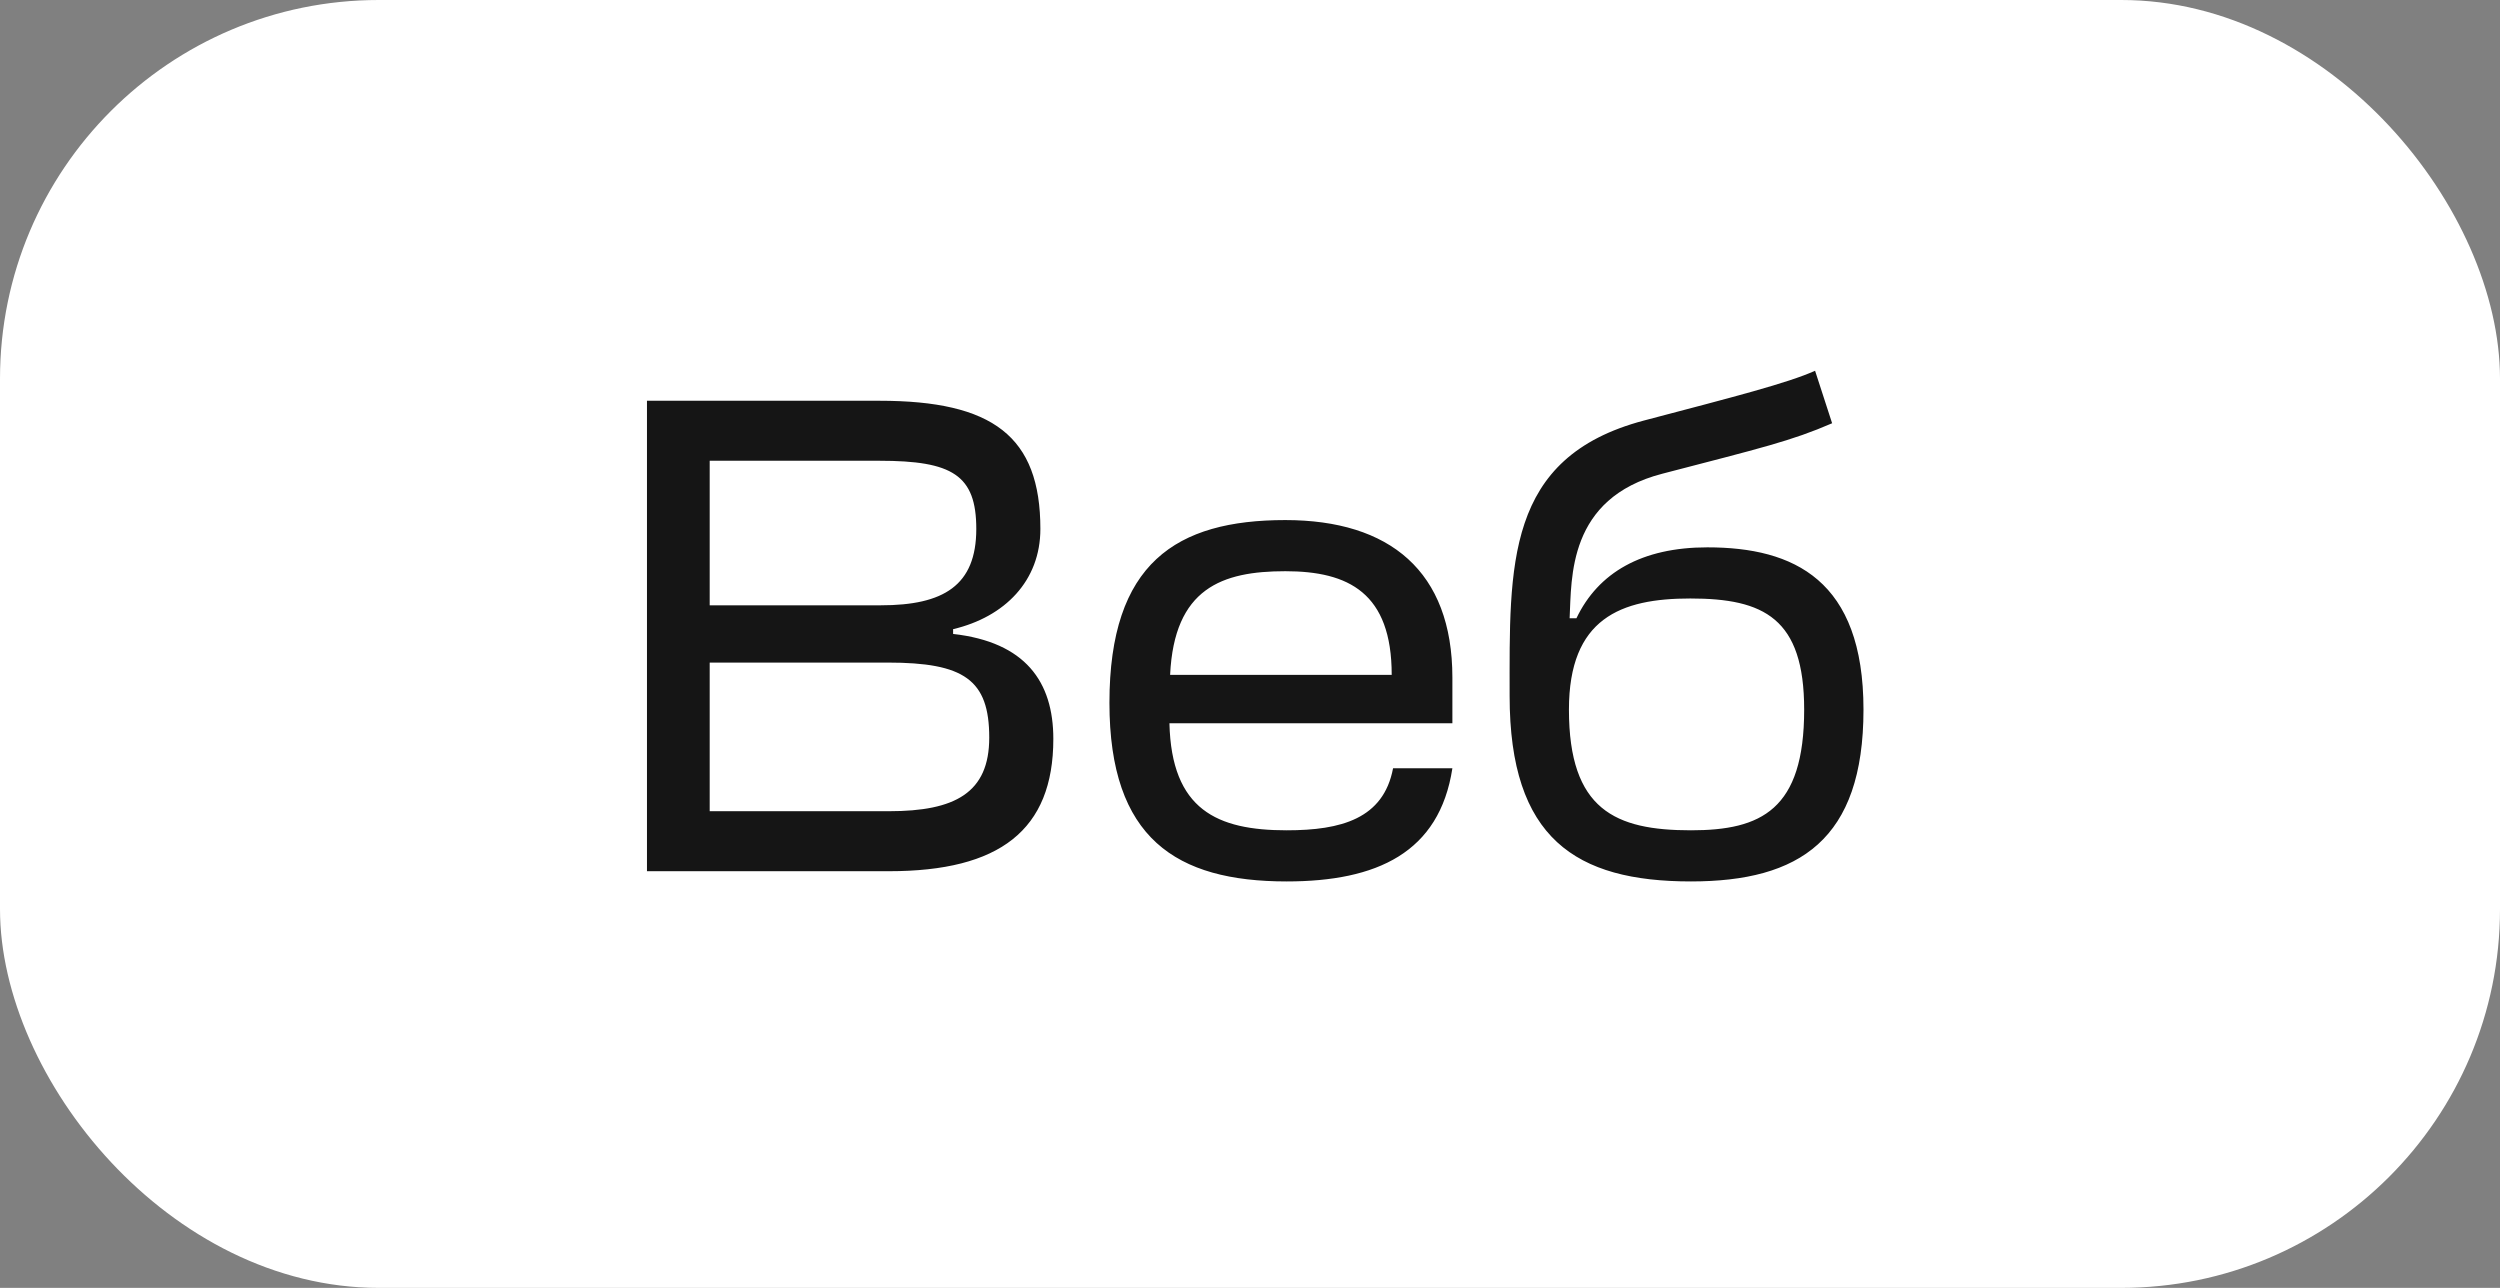
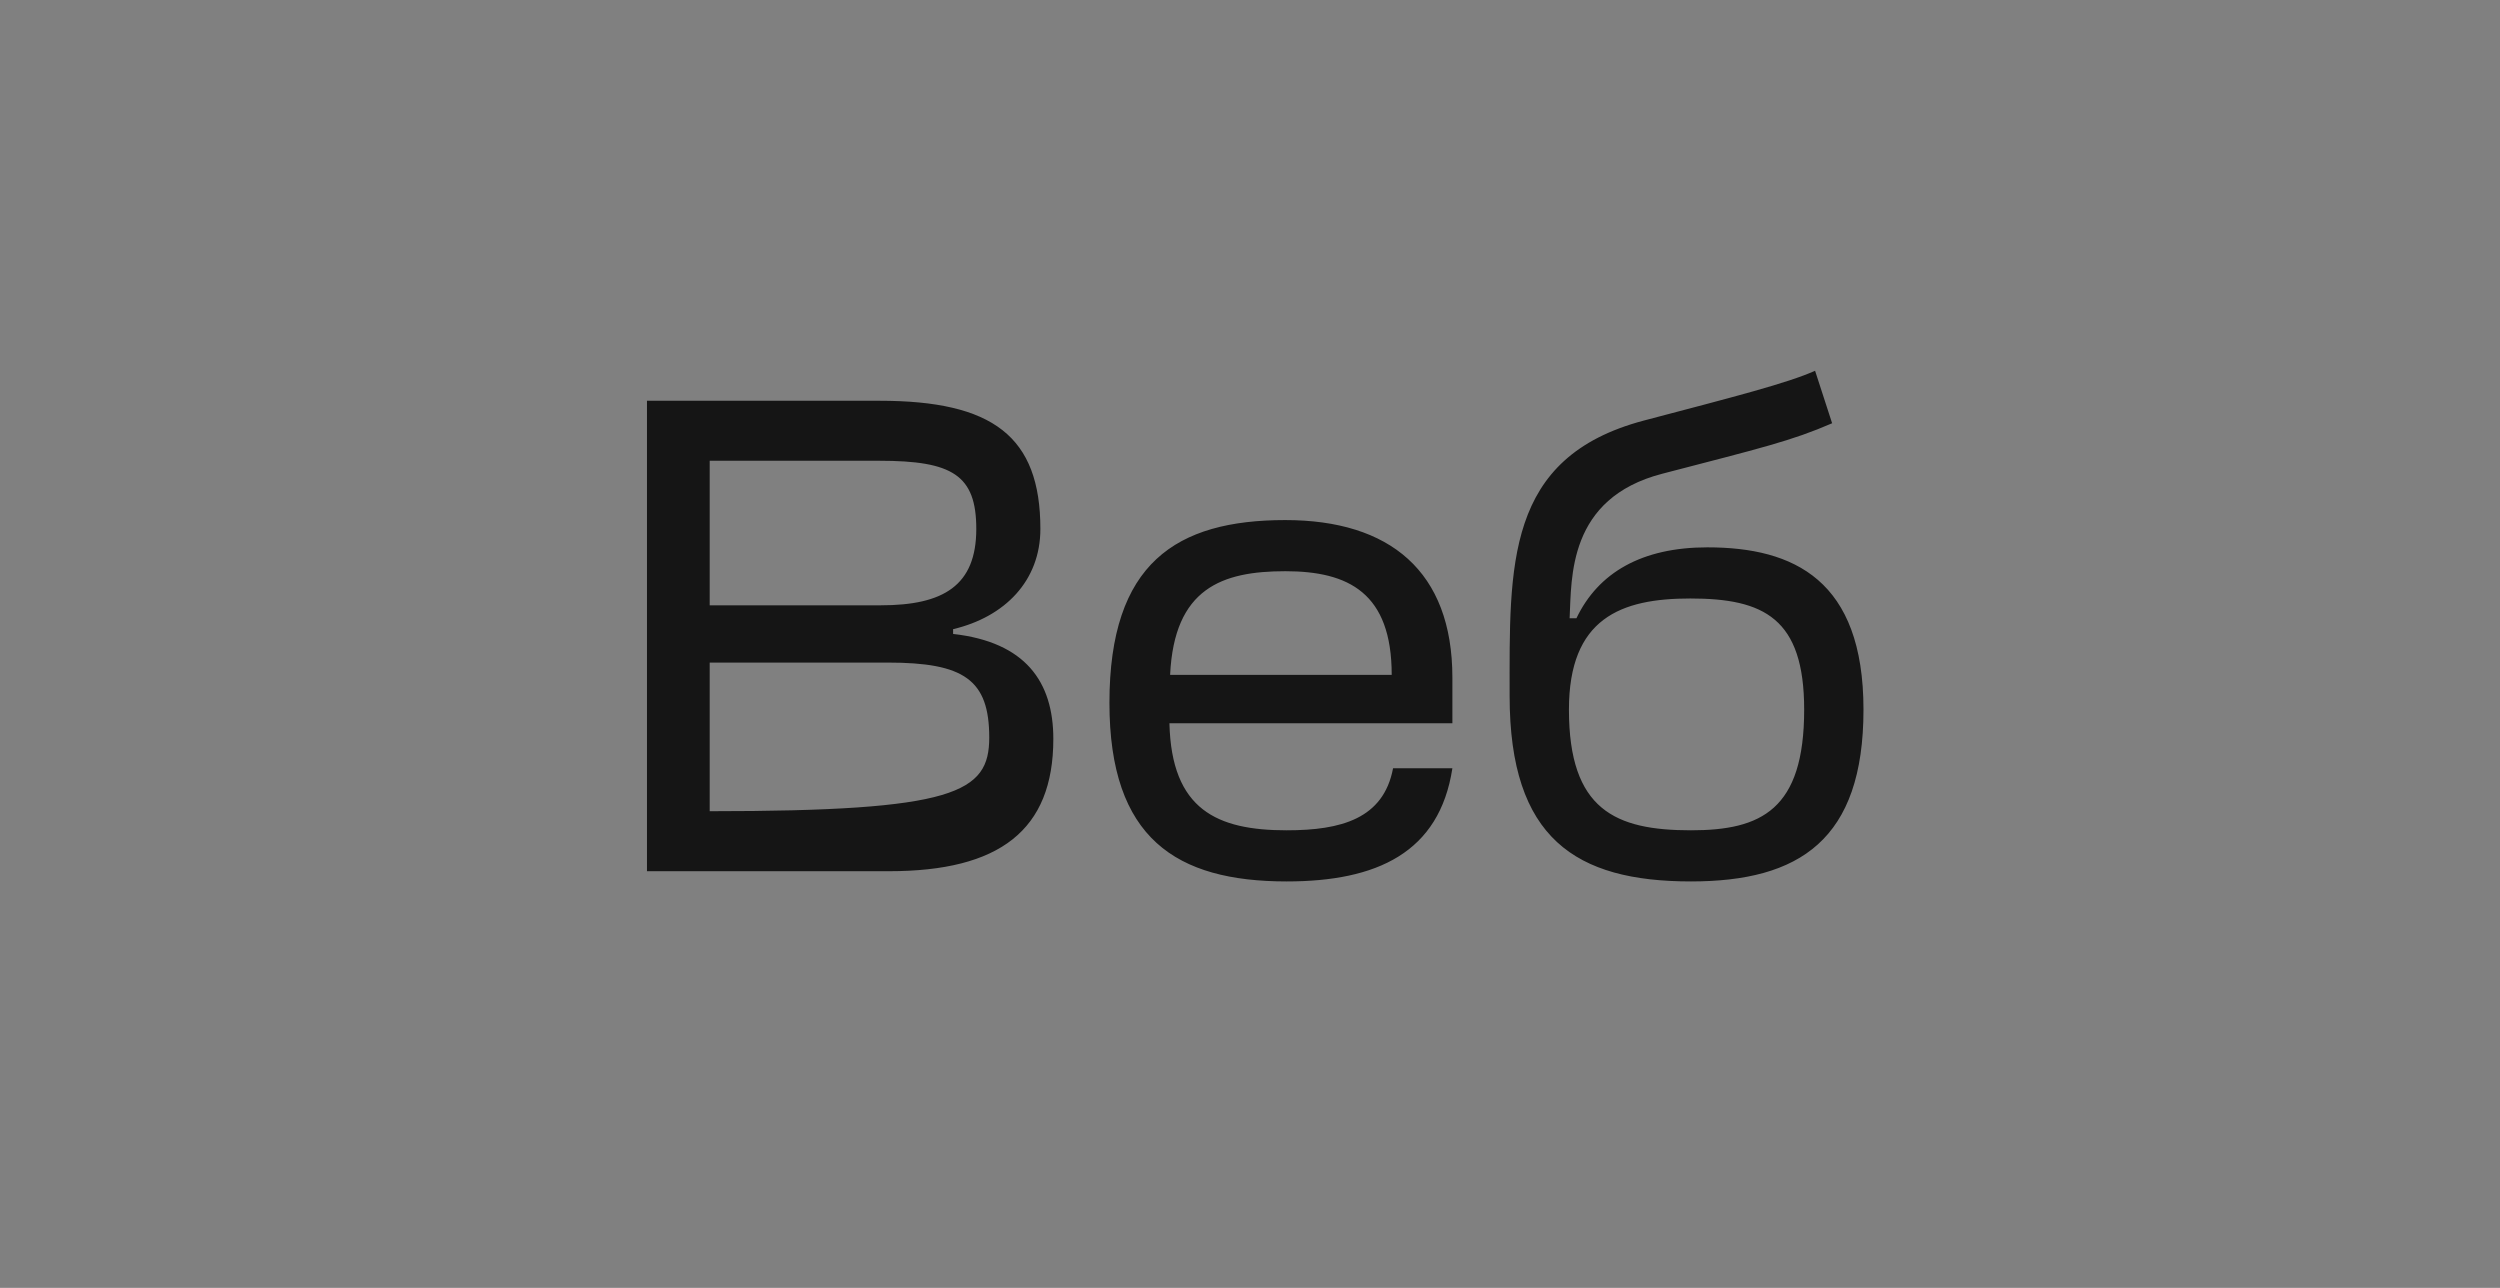
<svg xmlns="http://www.w3.org/2000/svg" width="66" height="34" viewBox="0 0 66 34" fill="none">
  <rect x="0" y="0" width="66" height="34" fill="#808080" stroke="none" />
-   <rect width="66" height="34" rx="10" fill="white" />
-   <path d="M25.162 16.61V16.736C27.07 16.952 27.808 17.996 27.808 19.508C27.808 21.92 26.386 23 23.47 23H17.08V10.58H23.218C26.206 10.58 27.466 11.516 27.466 13.964C27.466 15.332 26.53 16.286 25.162 16.61ZM23.434 17.492H18.736V21.416H23.47C25.216 21.416 26.116 20.93 26.116 19.472C26.116 17.942 25.45 17.492 23.434 17.492ZM23.218 12.164H18.736V15.98H23.254C24.91 15.98 25.774 15.458 25.774 13.964C25.774 12.542 25.144 12.164 23.218 12.164ZM38.343 17.888V19.094H30.873C30.927 21.38 32.133 21.92 33.969 21.92C35.409 21.92 36.525 21.614 36.777 20.282H38.343C38.001 22.514 36.345 23.27 33.969 23.27C31.053 23.27 29.289 22.136 29.289 18.554C29.289 14.864 31.053 13.73 33.933 13.73C36.687 13.73 38.343 15.08 38.343 17.888ZM33.933 15.08C32.259 15.08 30.999 15.53 30.891 17.816H36.741C36.741 15.656 35.607 15.08 33.933 15.08ZM44.642 23.27C41.6 23.27 39.854 22.136 39.854 18.374C39.854 14.936 39.728 12.074 43.4 11.102C45.794 10.472 47.198 10.112 47.918 9.788L48.368 11.174C47.288 11.642 46.514 11.822 43.886 12.506C41.384 13.154 41.492 15.26 41.438 16.322H41.618C42.194 15.116 43.346 14.45 45.074 14.45C47.36 14.45 49.196 15.314 49.196 18.734C49.196 22.172 47.504 23.27 44.642 23.27ZM44.642 21.92C46.496 21.92 47.63 21.38 47.63 18.734C47.63 16.322 46.568 15.8 44.624 15.8C42.788 15.8 41.42 16.322 41.42 18.734C41.42 21.38 42.644 21.92 44.642 21.92Z" fill="#151515" />
+   <path d="M25.162 16.61V16.736C27.07 16.952 27.808 17.996 27.808 19.508C27.808 21.92 26.386 23 23.47 23H17.08V10.58H23.218C26.206 10.58 27.466 11.516 27.466 13.964C27.466 15.332 26.53 16.286 25.162 16.61ZM23.434 17.492H18.736V21.416C25.216 21.416 26.116 20.93 26.116 19.472C26.116 17.942 25.45 17.492 23.434 17.492ZM23.218 12.164H18.736V15.98H23.254C24.91 15.98 25.774 15.458 25.774 13.964C25.774 12.542 25.144 12.164 23.218 12.164ZM38.343 17.888V19.094H30.873C30.927 21.38 32.133 21.92 33.969 21.92C35.409 21.92 36.525 21.614 36.777 20.282H38.343C38.001 22.514 36.345 23.27 33.969 23.27C31.053 23.27 29.289 22.136 29.289 18.554C29.289 14.864 31.053 13.73 33.933 13.73C36.687 13.73 38.343 15.08 38.343 17.888ZM33.933 15.08C32.259 15.08 30.999 15.53 30.891 17.816H36.741C36.741 15.656 35.607 15.08 33.933 15.08ZM44.642 23.27C41.6 23.27 39.854 22.136 39.854 18.374C39.854 14.936 39.728 12.074 43.4 11.102C45.794 10.472 47.198 10.112 47.918 9.788L48.368 11.174C47.288 11.642 46.514 11.822 43.886 12.506C41.384 13.154 41.492 15.26 41.438 16.322H41.618C42.194 15.116 43.346 14.45 45.074 14.45C47.36 14.45 49.196 15.314 49.196 18.734C49.196 22.172 47.504 23.27 44.642 23.27ZM44.642 21.92C46.496 21.92 47.63 21.38 47.63 18.734C47.63 16.322 46.568 15.8 44.624 15.8C42.788 15.8 41.42 16.322 41.42 18.734C41.42 21.38 42.644 21.92 44.642 21.92Z" fill="#151515" />
</svg>